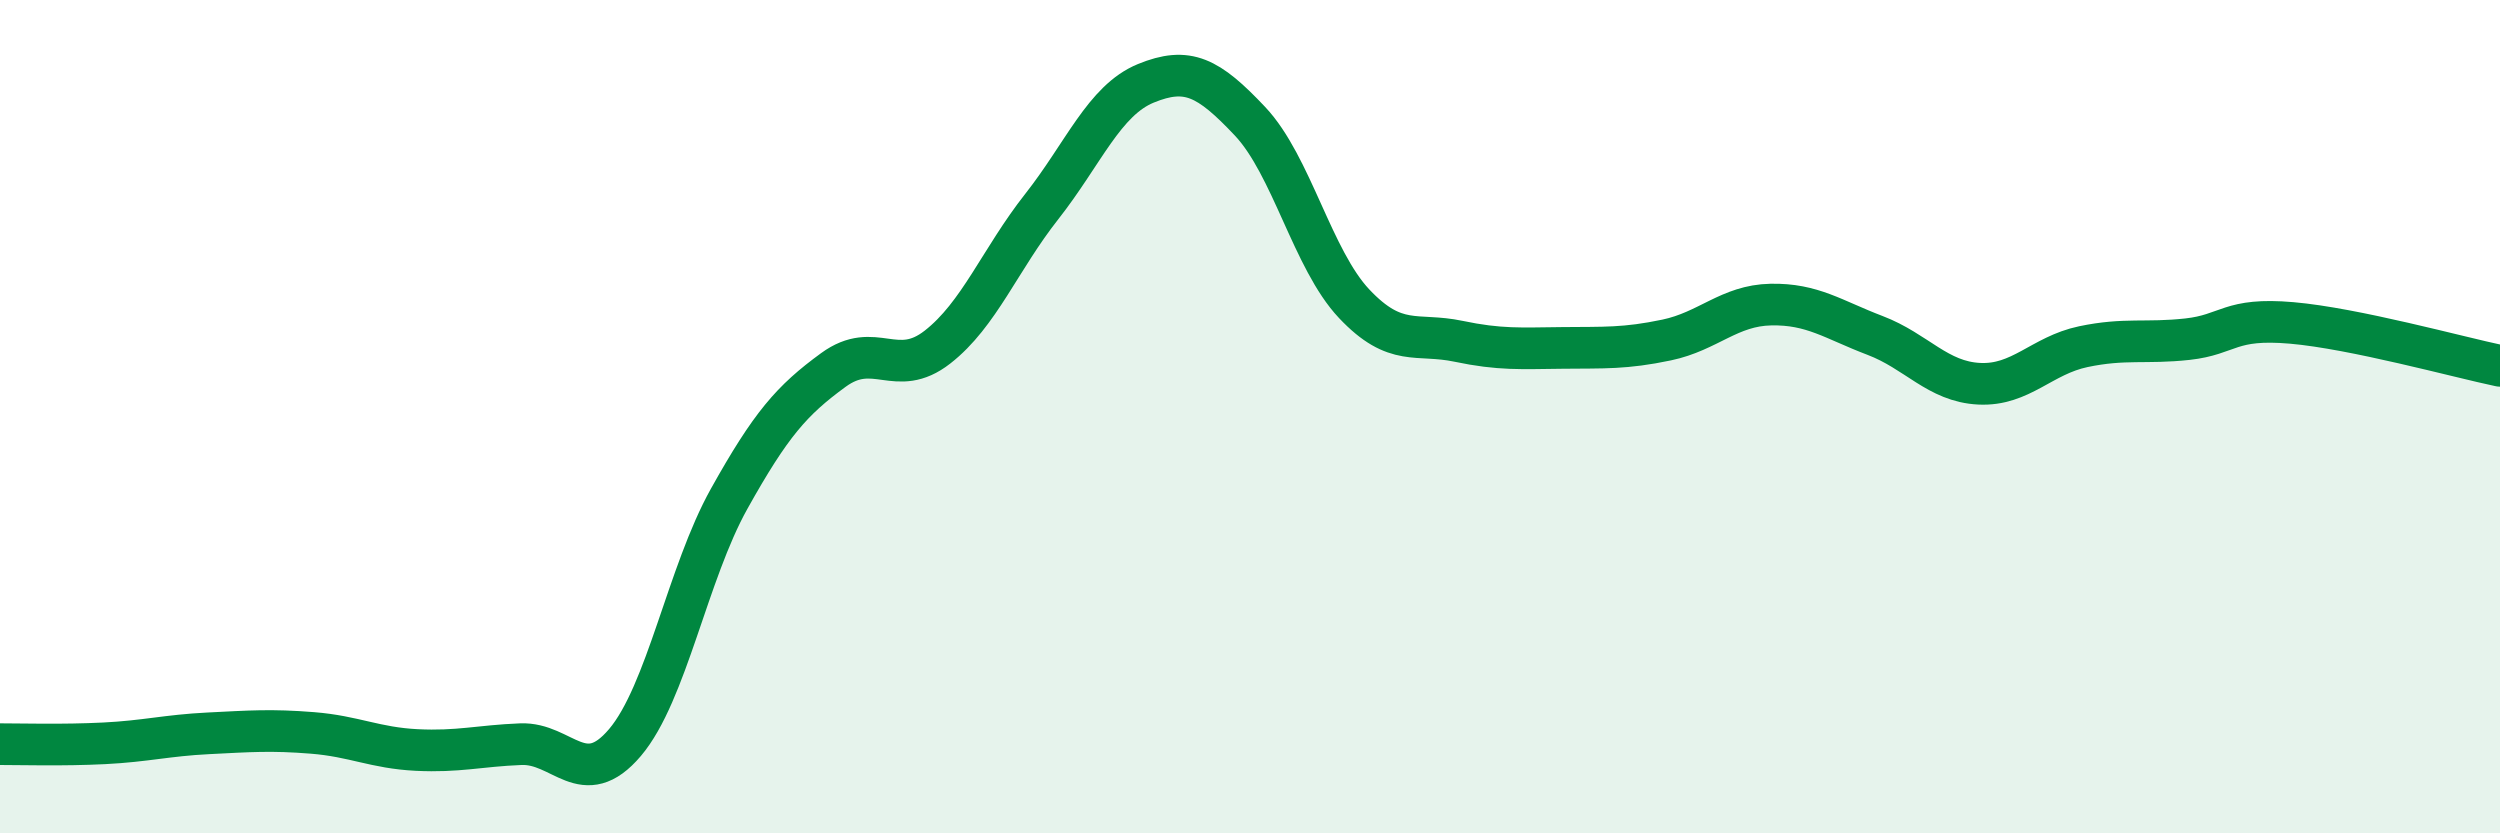
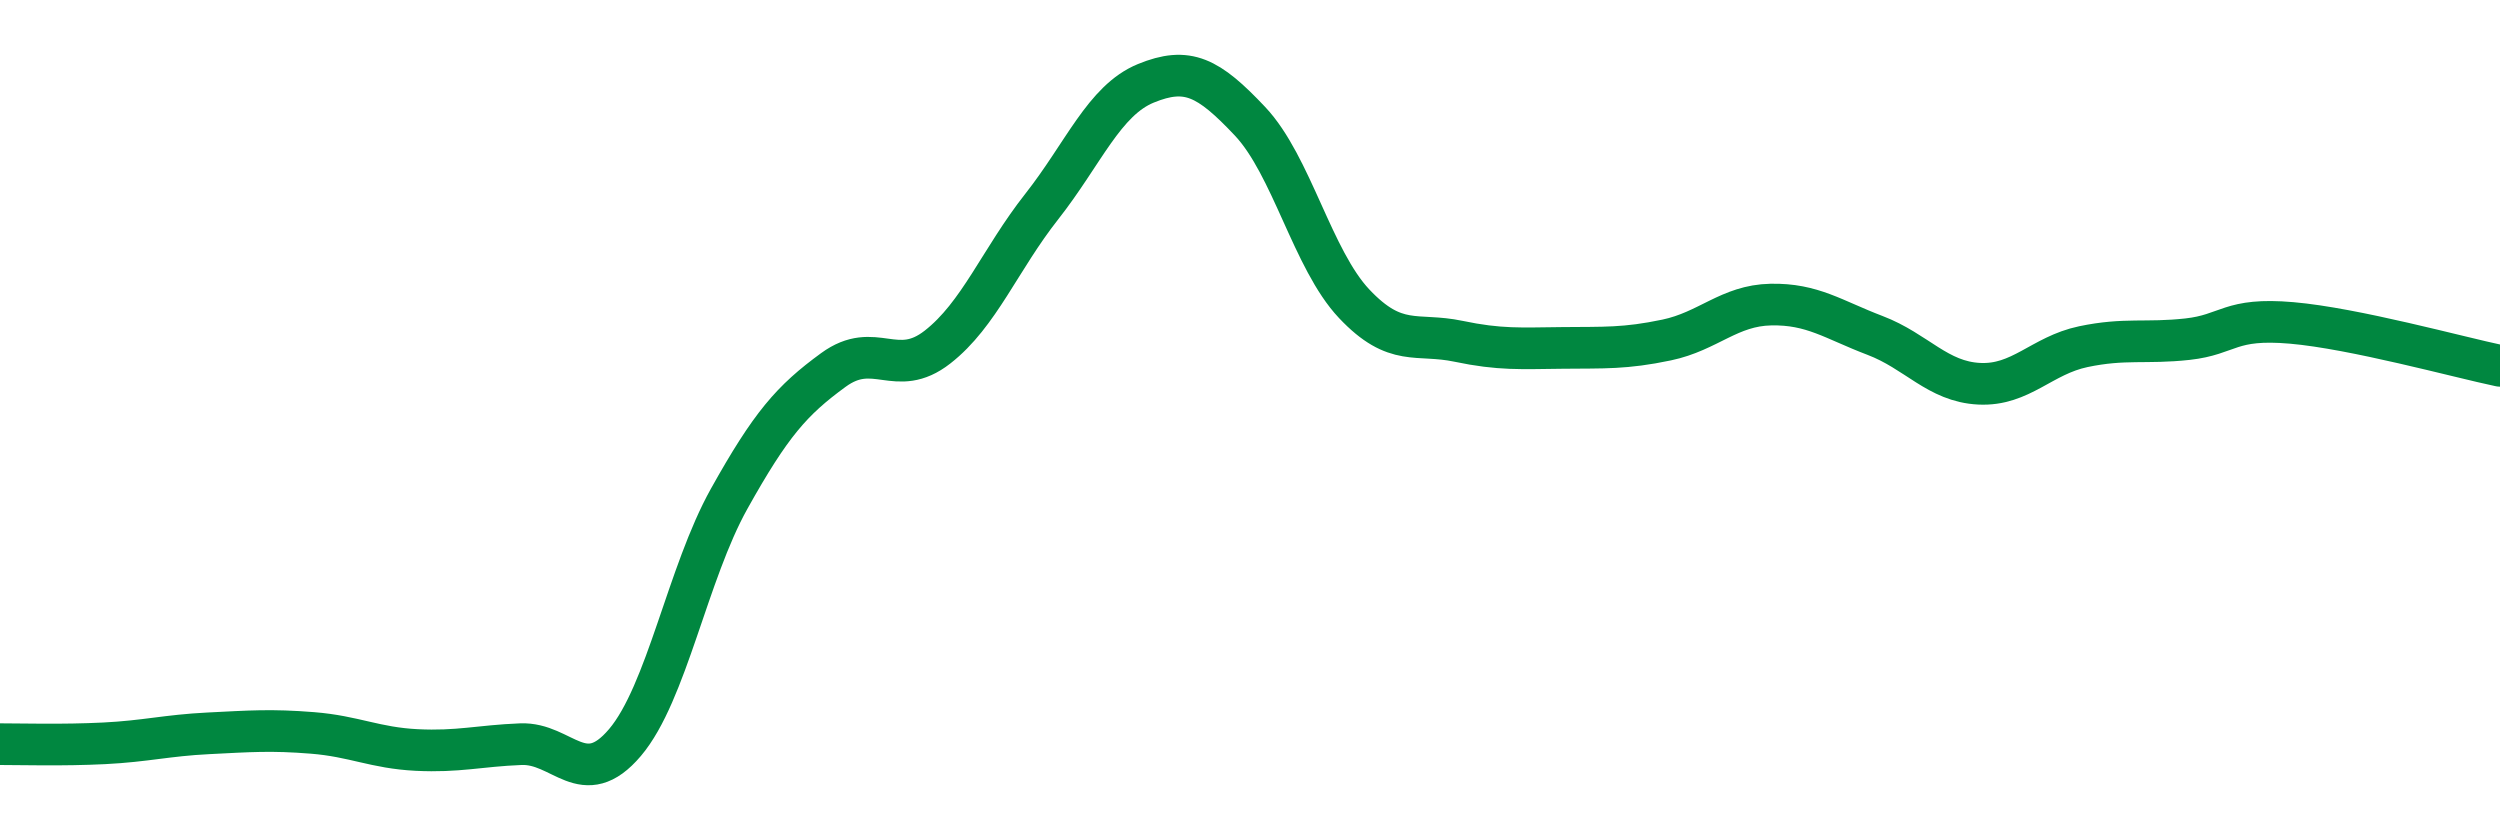
<svg xmlns="http://www.w3.org/2000/svg" width="60" height="20" viewBox="0 0 60 20">
-   <path d="M 0,17.86 C 0.5,17.86 1.5,17.89 2.5,17.84 C 3.5,17.79 4,17.65 5,17.6 C 6,17.55 6.5,17.51 7.5,17.59 C 8.5,17.67 9,17.95 10,18 C 11,18.05 11.5,17.9 12.5,17.86 C 13.5,17.82 14,19 15,17.82 C 16,16.64 16.5,13.76 17.5,11.97 C 18.5,10.18 19,9.61 20,8.88 C 21,8.15 21.5,9.11 22.5,8.33 C 23.5,7.55 24,6.23 25,4.96 C 26,3.69 26.5,2.41 27.5,2 C 28.5,1.59 29,1.85 30,2.91 C 31,3.97 31.5,6.23 32.5,7.29 C 33.5,8.35 34,7.98 35,8.19 C 36,8.4 36.5,8.36 37.5,8.35 C 38.5,8.34 39,8.37 40,8.16 C 41,7.95 41.5,7.33 42.5,7.31 C 43.5,7.29 44,7.67 45,8.05 C 46,8.43 46.5,9.16 47.5,9.21 C 48.5,9.26 49,8.53 50,8.32 C 51,8.11 51.5,8.25 52.5,8.14 C 53.5,8.03 53.5,7.62 55,7.75 C 56.5,7.88 59,8.57 60,8.78L60 20L0 20Z" fill="#008740" opacity="0.1" stroke-linecap="round" stroke-linejoin="round" />
  <path d="M 0,17.86 C 0.5,17.86 1.5,17.89 2.5,17.84 C 3.5,17.79 4,17.65 5,17.6 C 6,17.55 6.5,17.51 7.5,17.59 C 8.5,17.67 9,17.95 10,18 C 11,18.05 11.5,17.9 12.5,17.86 C 13.5,17.82 14,19 15,17.82 C 16,16.64 16.5,13.76 17.5,11.97 C 18.5,10.18 19,9.61 20,8.88 C 21,8.15 21.5,9.11 22.5,8.33 C 23.5,7.55 24,6.23 25,4.96 C 26,3.69 26.5,2.41 27.5,2 C 28.5,1.59 29,1.85 30,2.91 C 31,3.97 31.5,6.23 32.5,7.29 C 33.5,8.35 34,7.98 35,8.19 C 36,8.4 36.5,8.36 37.5,8.35 C 38.5,8.34 39,8.37 40,8.16 C 41,7.95 41.5,7.33 42.5,7.31 C 43.5,7.29 44,7.67 45,8.05 C 46,8.43 46.5,9.16 47.5,9.21 C 48.5,9.26 49,8.53 50,8.32 C 51,8.11 51.5,8.25 52.5,8.14 C 53.5,8.03 53.5,7.62 55,7.75 C 56.5,7.88 59,8.57 60,8.78" stroke="#008740" stroke-width="1" fill="none" stroke-linecap="round" stroke-linejoin="round" />
</svg>